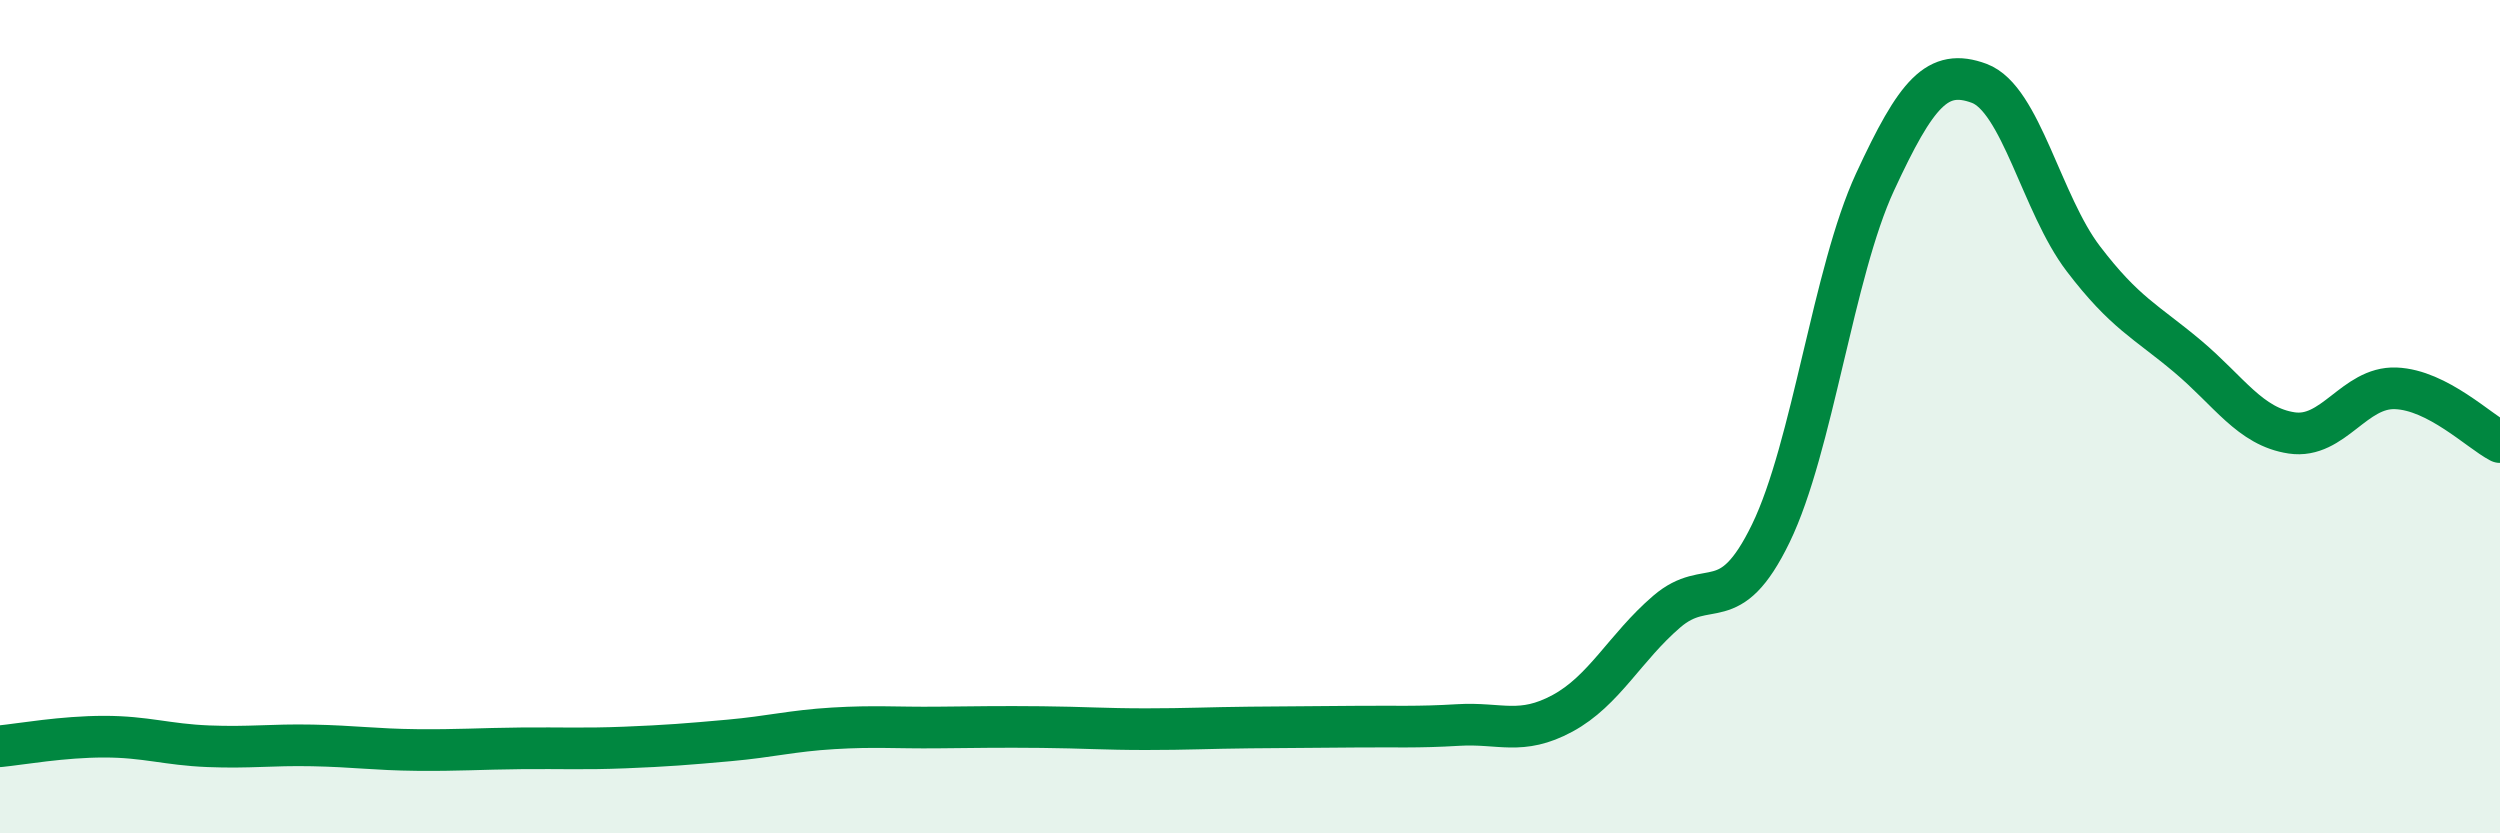
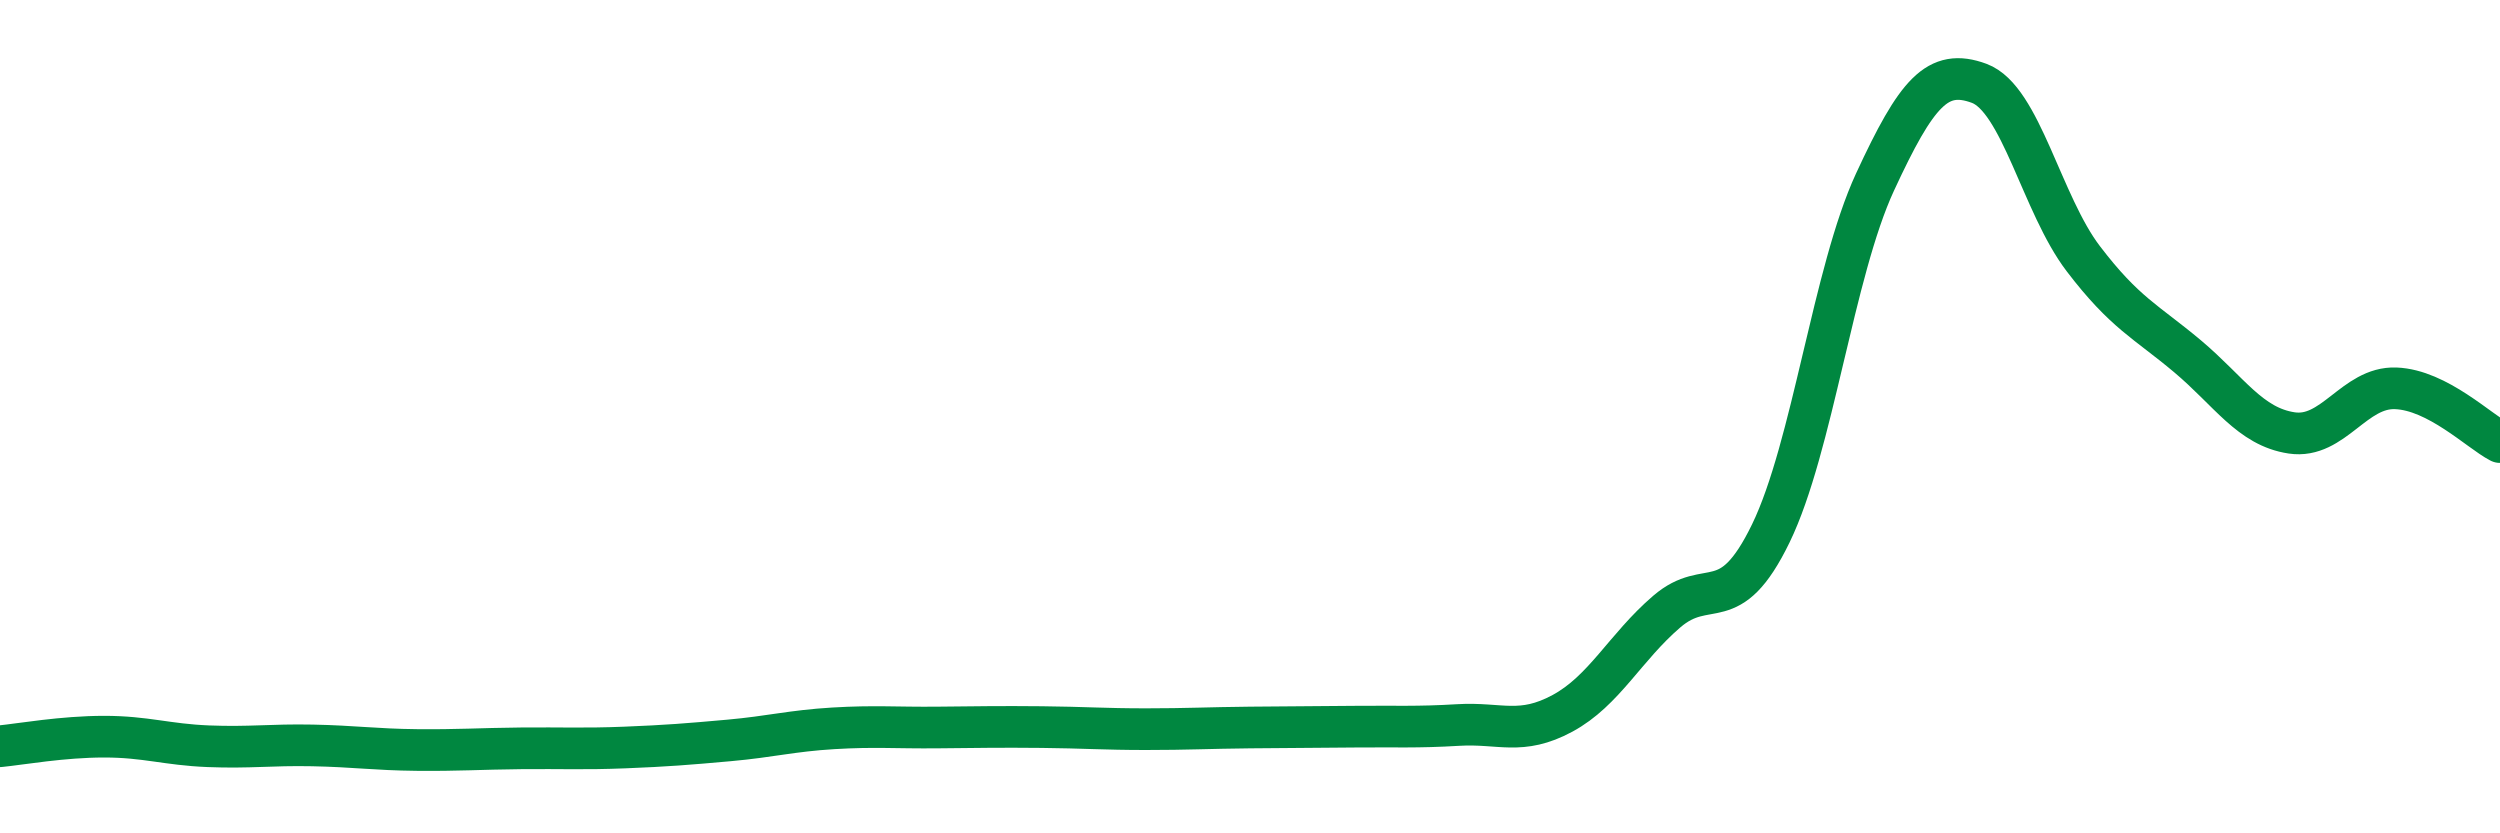
<svg xmlns="http://www.w3.org/2000/svg" width="60" height="20" viewBox="0 0 60 20">
-   <path d="M 0,17.91 C 0.5,17.86 1.5,17.68 2.5,17.68 C 3.5,17.68 4,17.87 5,17.91 C 6,17.95 6.5,17.87 7.5,17.89 C 8.5,17.91 9,17.99 10,18 C 11,18.01 11.5,17.97 12.5,17.96 C 13.5,17.95 14,17.98 15,17.94 C 16,17.9 16.5,17.86 17.5,17.77 C 18.5,17.68 19,17.54 20,17.48 C 21,17.42 21.5,17.47 22.5,17.46 C 23.5,17.45 24,17.44 25,17.45 C 26,17.46 26.5,17.5 27.5,17.5 C 28.5,17.5 29,17.47 30,17.46 C 31,17.45 31.5,17.45 32.5,17.44 C 33.5,17.43 34,17.46 35,17.4 C 36,17.34 36.5,17.66 37.5,17.12 C 38.5,16.58 39,15.54 40,14.68 C 41,13.82 41.5,14.86 42.5,12.8 C 43.5,10.74 44,6.53 45,4.37 C 46,2.21 46.5,1.63 47.5,2 C 48.5,2.37 49,4.9 50,6.21 C 51,7.52 51.5,7.71 52.5,8.55 C 53.5,9.39 54,10.24 55,10.39 C 56,10.54 56.5,9.28 57.5,9.32 C 58.5,9.36 59.5,10.35 60,10.61L60 20L0 20Z" fill="#008740" opacity="0.1" stroke-linecap="round" stroke-linejoin="round" />
  <path d="M 0,17.91 C 0.5,17.86 1.5,17.68 2.5,17.68 C 3.5,17.68 4,17.87 5,17.91 C 6,17.95 6.5,17.87 7.5,17.89 C 8.5,17.91 9,17.99 10,18 C 11,18.01 11.5,17.97 12.5,17.96 C 13.5,17.95 14,17.98 15,17.94 C 16,17.9 16.5,17.86 17.5,17.77 C 18.5,17.68 19,17.54 20,17.48 C 21,17.42 21.5,17.47 22.5,17.46 C 23.5,17.45 24,17.44 25,17.45 C 26,17.46 26.5,17.5 27.5,17.5 C 28.5,17.5 29,17.47 30,17.46 C 31,17.45 31.5,17.45 32.5,17.44 C 33.5,17.43 34,17.46 35,17.4 C 36,17.34 36.5,17.66 37.5,17.12 C 38.5,16.58 39,15.54 40,14.68 C 41,13.82 41.5,14.86 42.5,12.8 C 43.5,10.74 44,6.53 45,4.37 C 46,2.21 46.5,1.63 47.5,2 C 48.5,2.37 49,4.9 50,6.21 C 51,7.52 51.5,7.71 52.5,8.55 C 53.5,9.39 54,10.24 55,10.39 C 56,10.54 56.5,9.28 57.5,9.32 C 58.5,9.36 59.5,10.35 60,10.61" stroke="#008740" stroke-width="1" fill="none" stroke-linecap="round" stroke-linejoin="round" />
</svg>